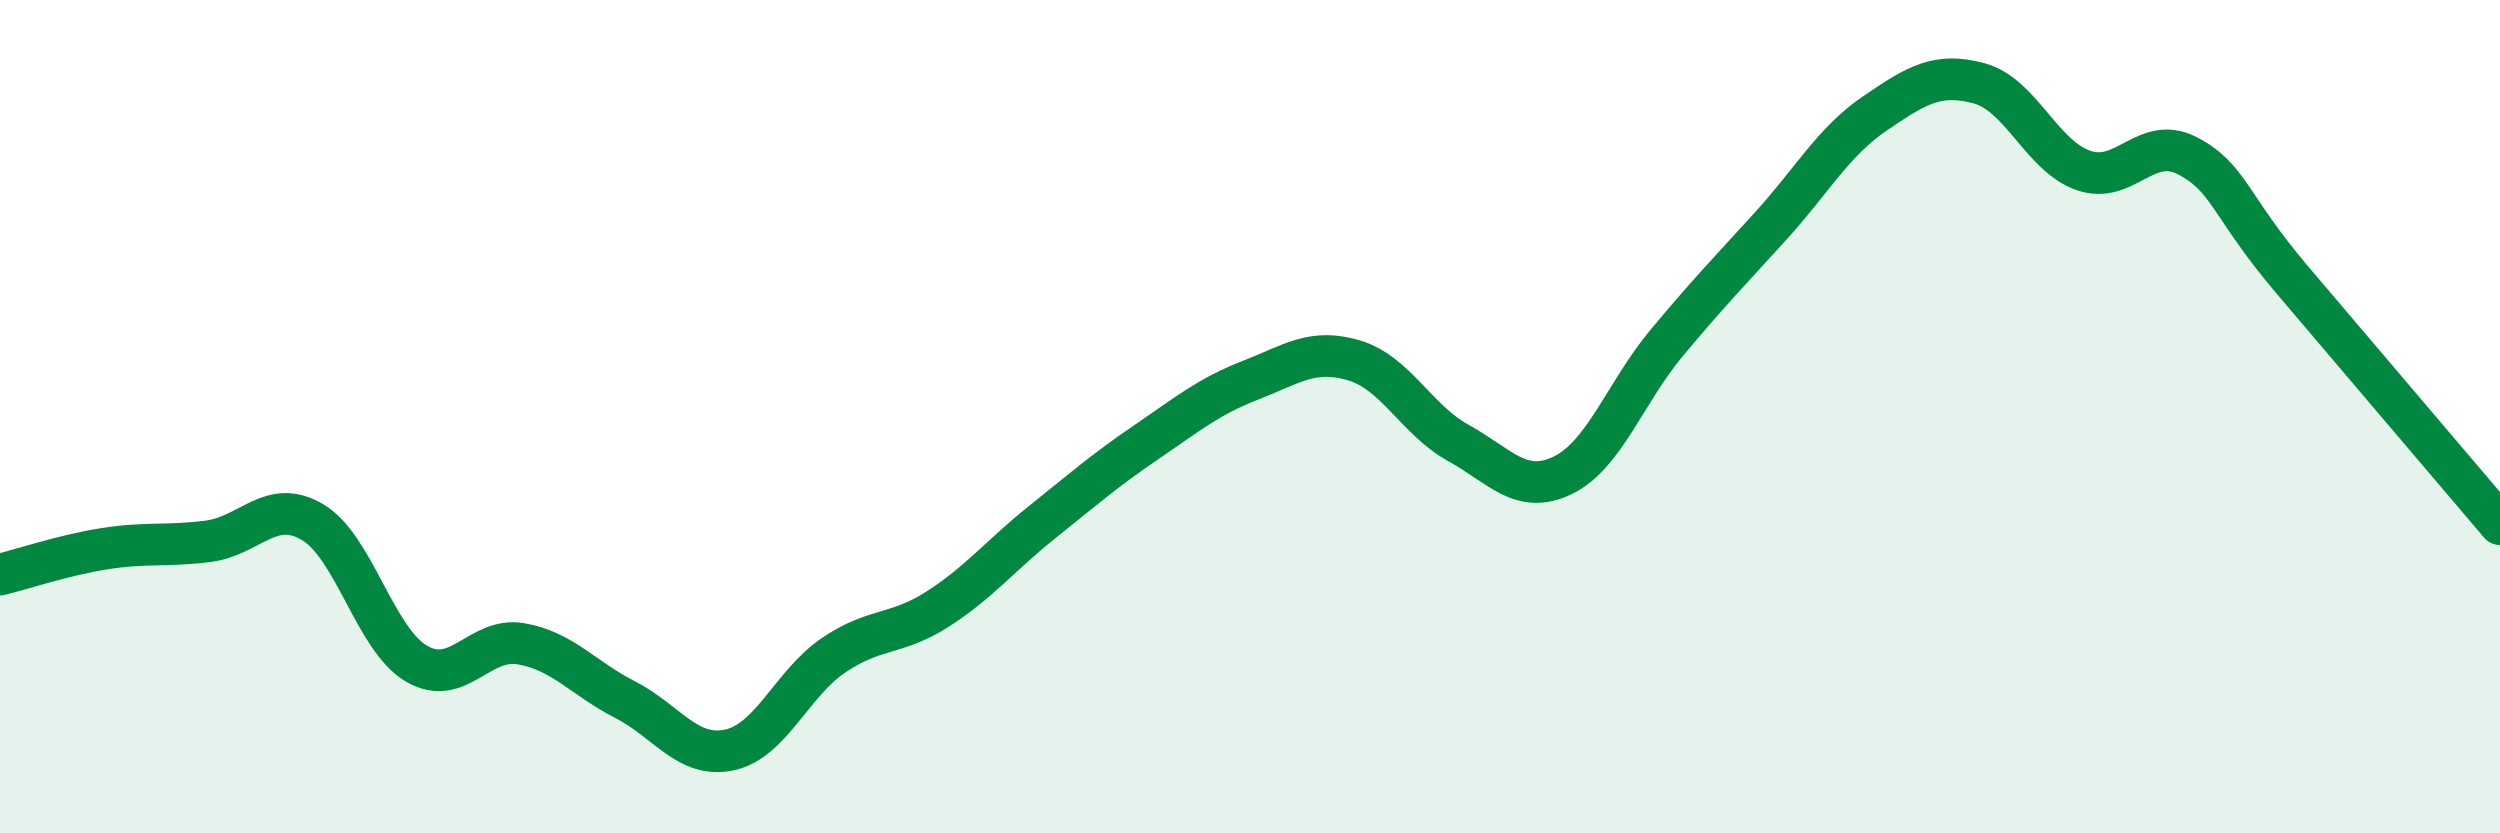
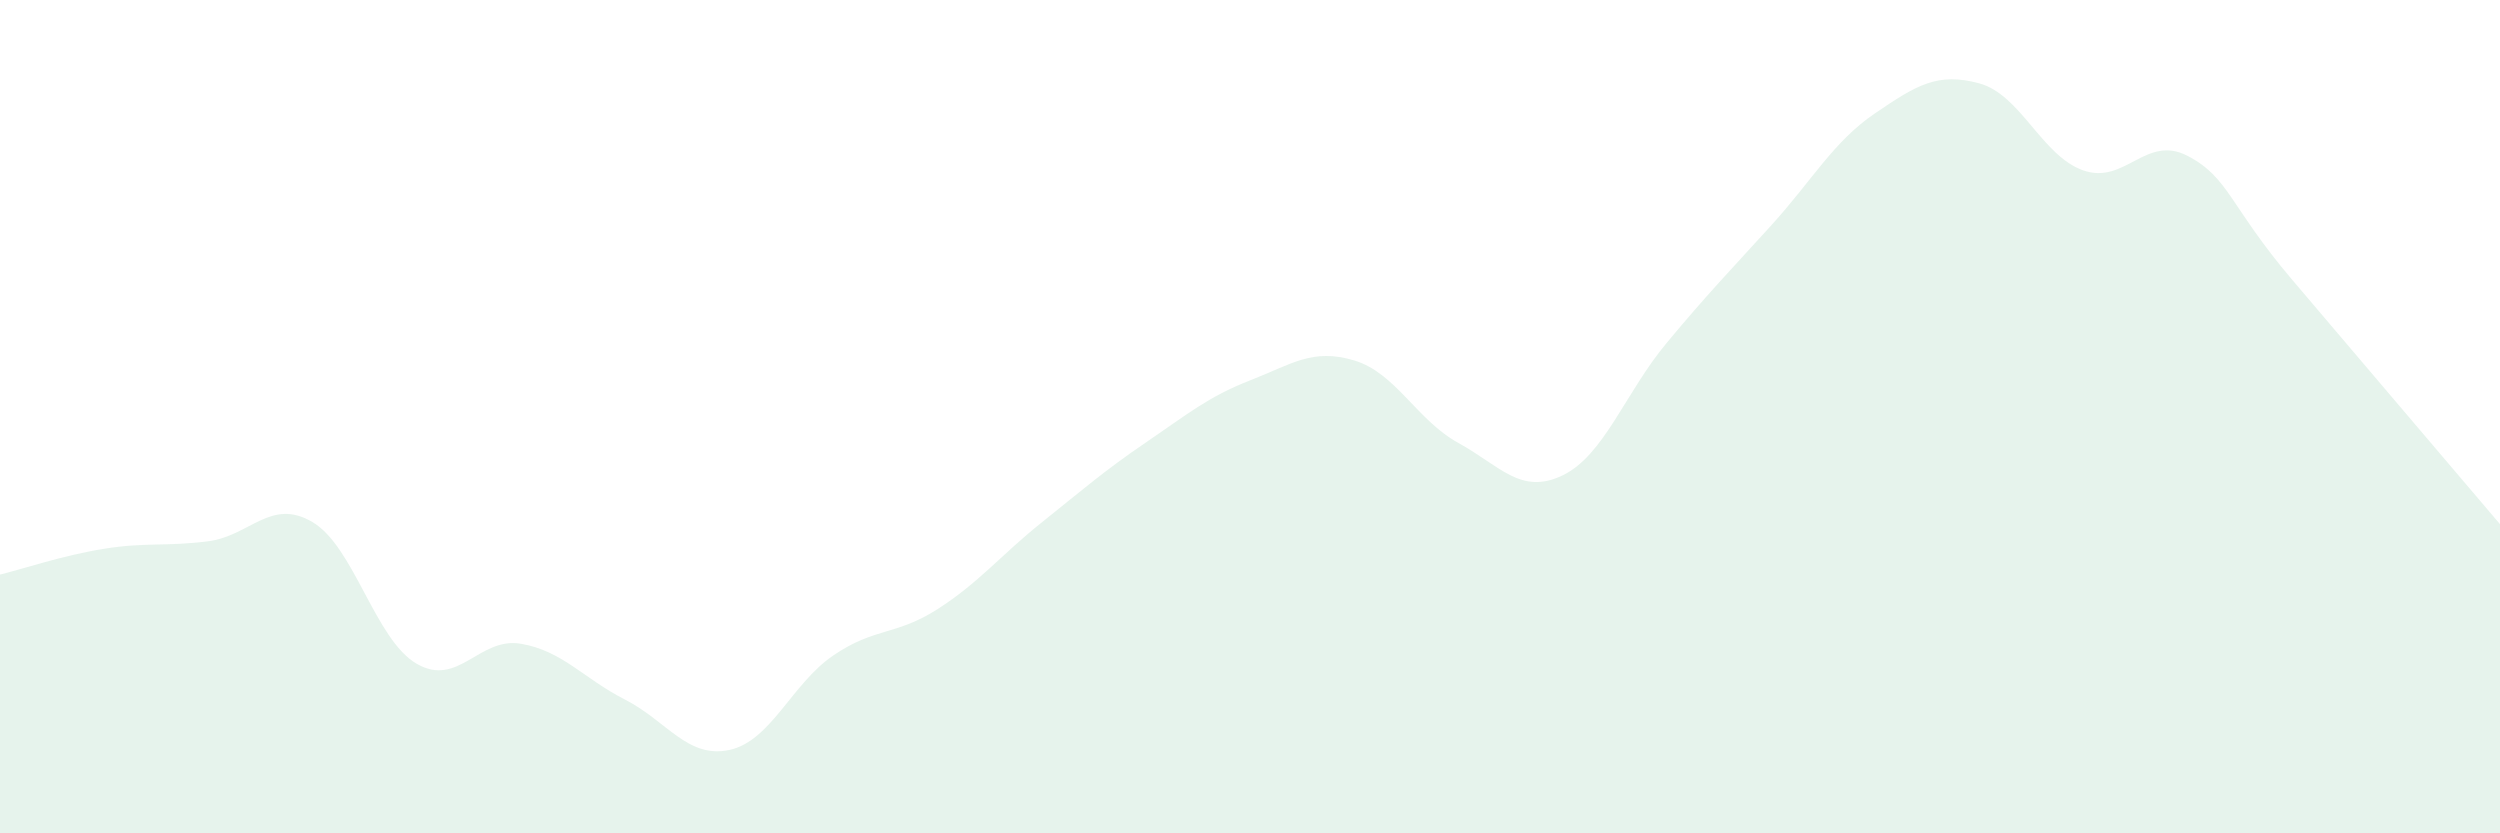
<svg xmlns="http://www.w3.org/2000/svg" width="60" height="20" viewBox="0 0 60 20">
  <path d="M 0,13.79 C 0.5,13.67 1.5,13.33 2.5,13.17 C 3.5,13.01 4,13.12 5,12.99 C 6,12.86 6.5,11.94 7.5,12.53 C 8.5,13.12 9,15.35 10,15.93 C 11,16.51 11.5,15.28 12.5,15.45 C 13.5,15.62 14,16.28 15,16.79 C 16,17.3 16.5,18.21 17.5,18 C 18.5,17.79 19,16.41 20,15.73 C 21,15.05 21.5,15.26 22.5,14.62 C 23.5,13.98 24,13.34 25,12.54 C 26,11.74 26.5,11.3 27.5,10.62 C 28.5,9.94 29,9.52 30,9.13 C 31,8.74 31.5,8.35 32.5,8.65 C 33.5,8.95 34,10.08 35,10.63 C 36,11.18 36.5,11.89 37.5,11.41 C 38.5,10.93 39,9.43 40,8.23 C 41,7.03 41.5,6.52 42.5,5.42 C 43.5,4.32 44,3.4 45,2.72 C 46,2.04 46.5,1.73 47.5,2 C 48.5,2.27 49,3.74 50,4.09 C 51,4.44 51.5,3.22 52.5,3.74 C 53.5,4.26 53.5,4.93 55,6.7 C 56.5,8.47 59,11.4 60,12.58L60 20L0 20Z" fill="#008740" opacity="0.1" stroke-linecap="round" stroke-linejoin="round" />
-   <path d="M 0,13.79 C 0.5,13.67 1.5,13.33 2.5,13.17 C 3.5,13.01 4,13.12 5,12.99 C 6,12.86 6.5,11.94 7.5,12.53 C 8.5,13.12 9,15.35 10,15.93 C 11,16.51 11.5,15.28 12.5,15.45 C 13.5,15.62 14,16.28 15,16.79 C 16,17.3 16.5,18.21 17.5,18 C 18.5,17.79 19,16.41 20,15.73 C 21,15.05 21.5,15.26 22.5,14.62 C 23.5,13.98 24,13.34 25,12.54 C 26,11.74 26.5,11.3 27.5,10.62 C 28.5,9.94 29,9.52 30,9.13 C 31,8.74 31.5,8.35 32.5,8.65 C 33.5,8.95 34,10.08 35,10.63 C 36,11.18 36.5,11.89 37.5,11.41 C 38.5,10.93 39,9.43 40,8.23 C 41,7.03 41.5,6.52 42.5,5.42 C 43.5,4.32 44,3.4 45,2.72 C 46,2.04 46.5,1.73 47.5,2 C 48.5,2.27 49,3.74 50,4.09 C 51,4.44 51.5,3.22 52.5,3.74 C 53.5,4.26 53.5,4.93 55,6.7 C 56.5,8.47 59,11.4 60,12.58" stroke="#008740" stroke-width="1" fill="none" stroke-linecap="round" stroke-linejoin="round" />
</svg>